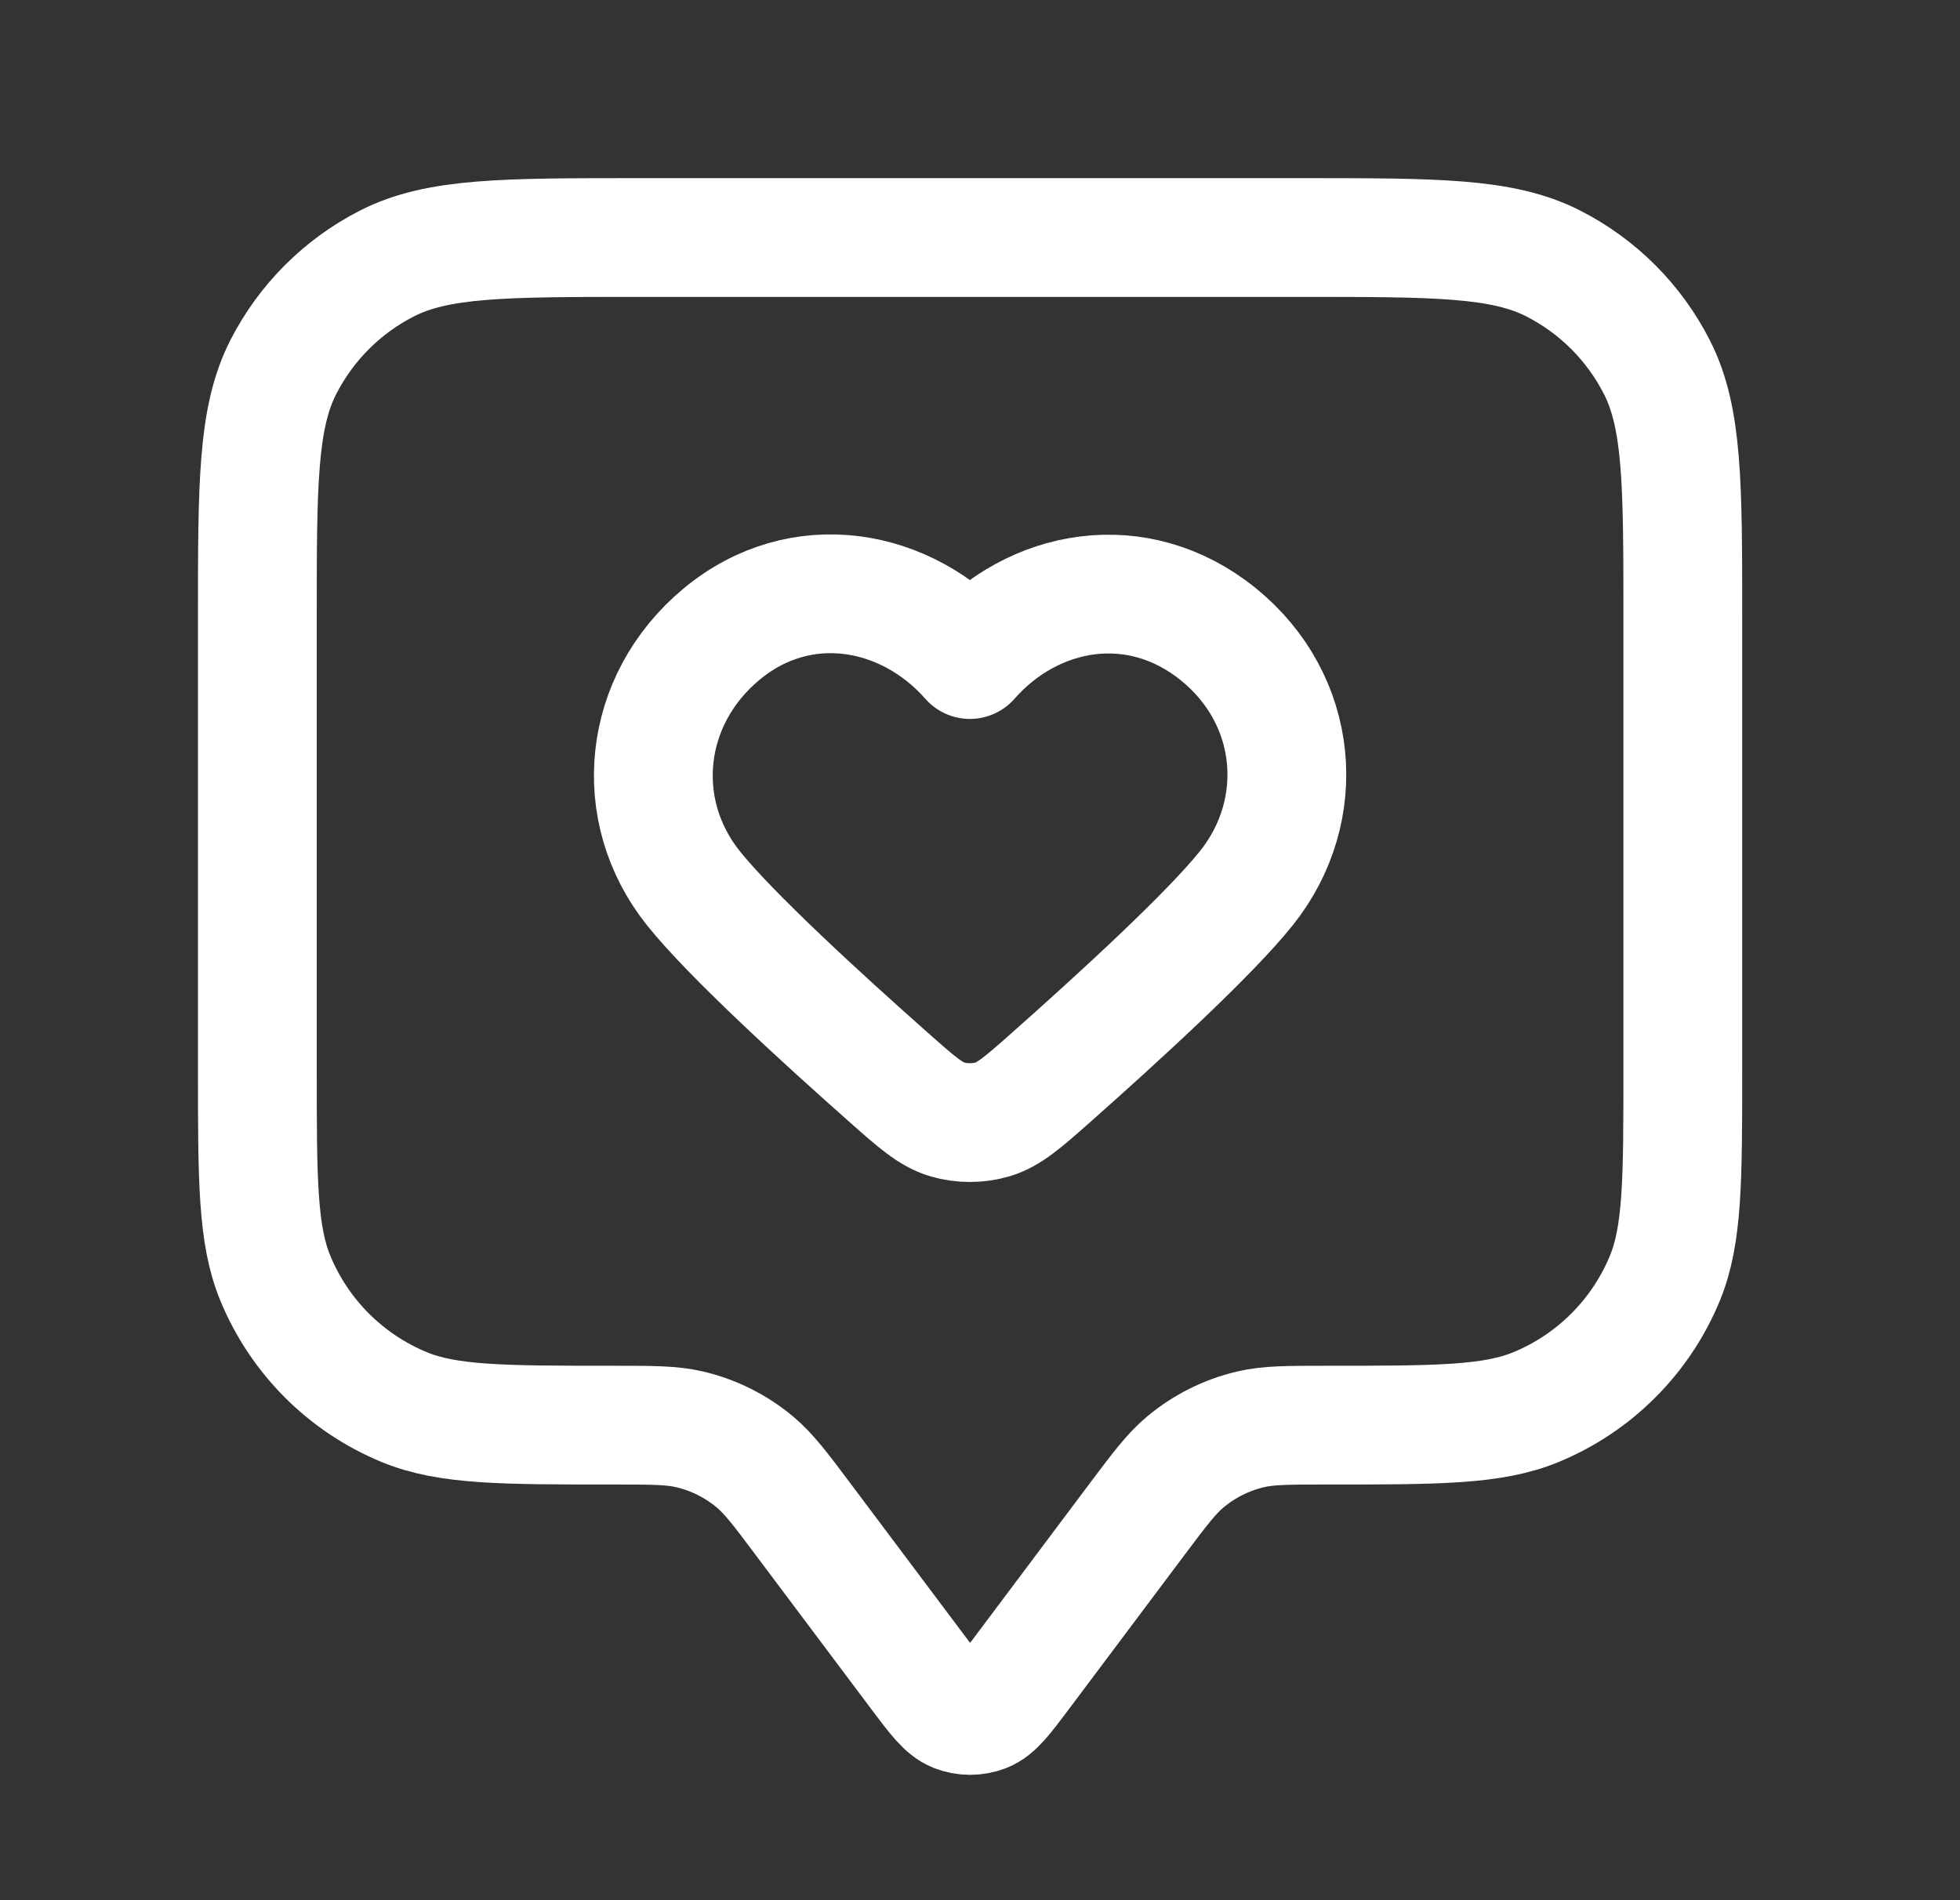
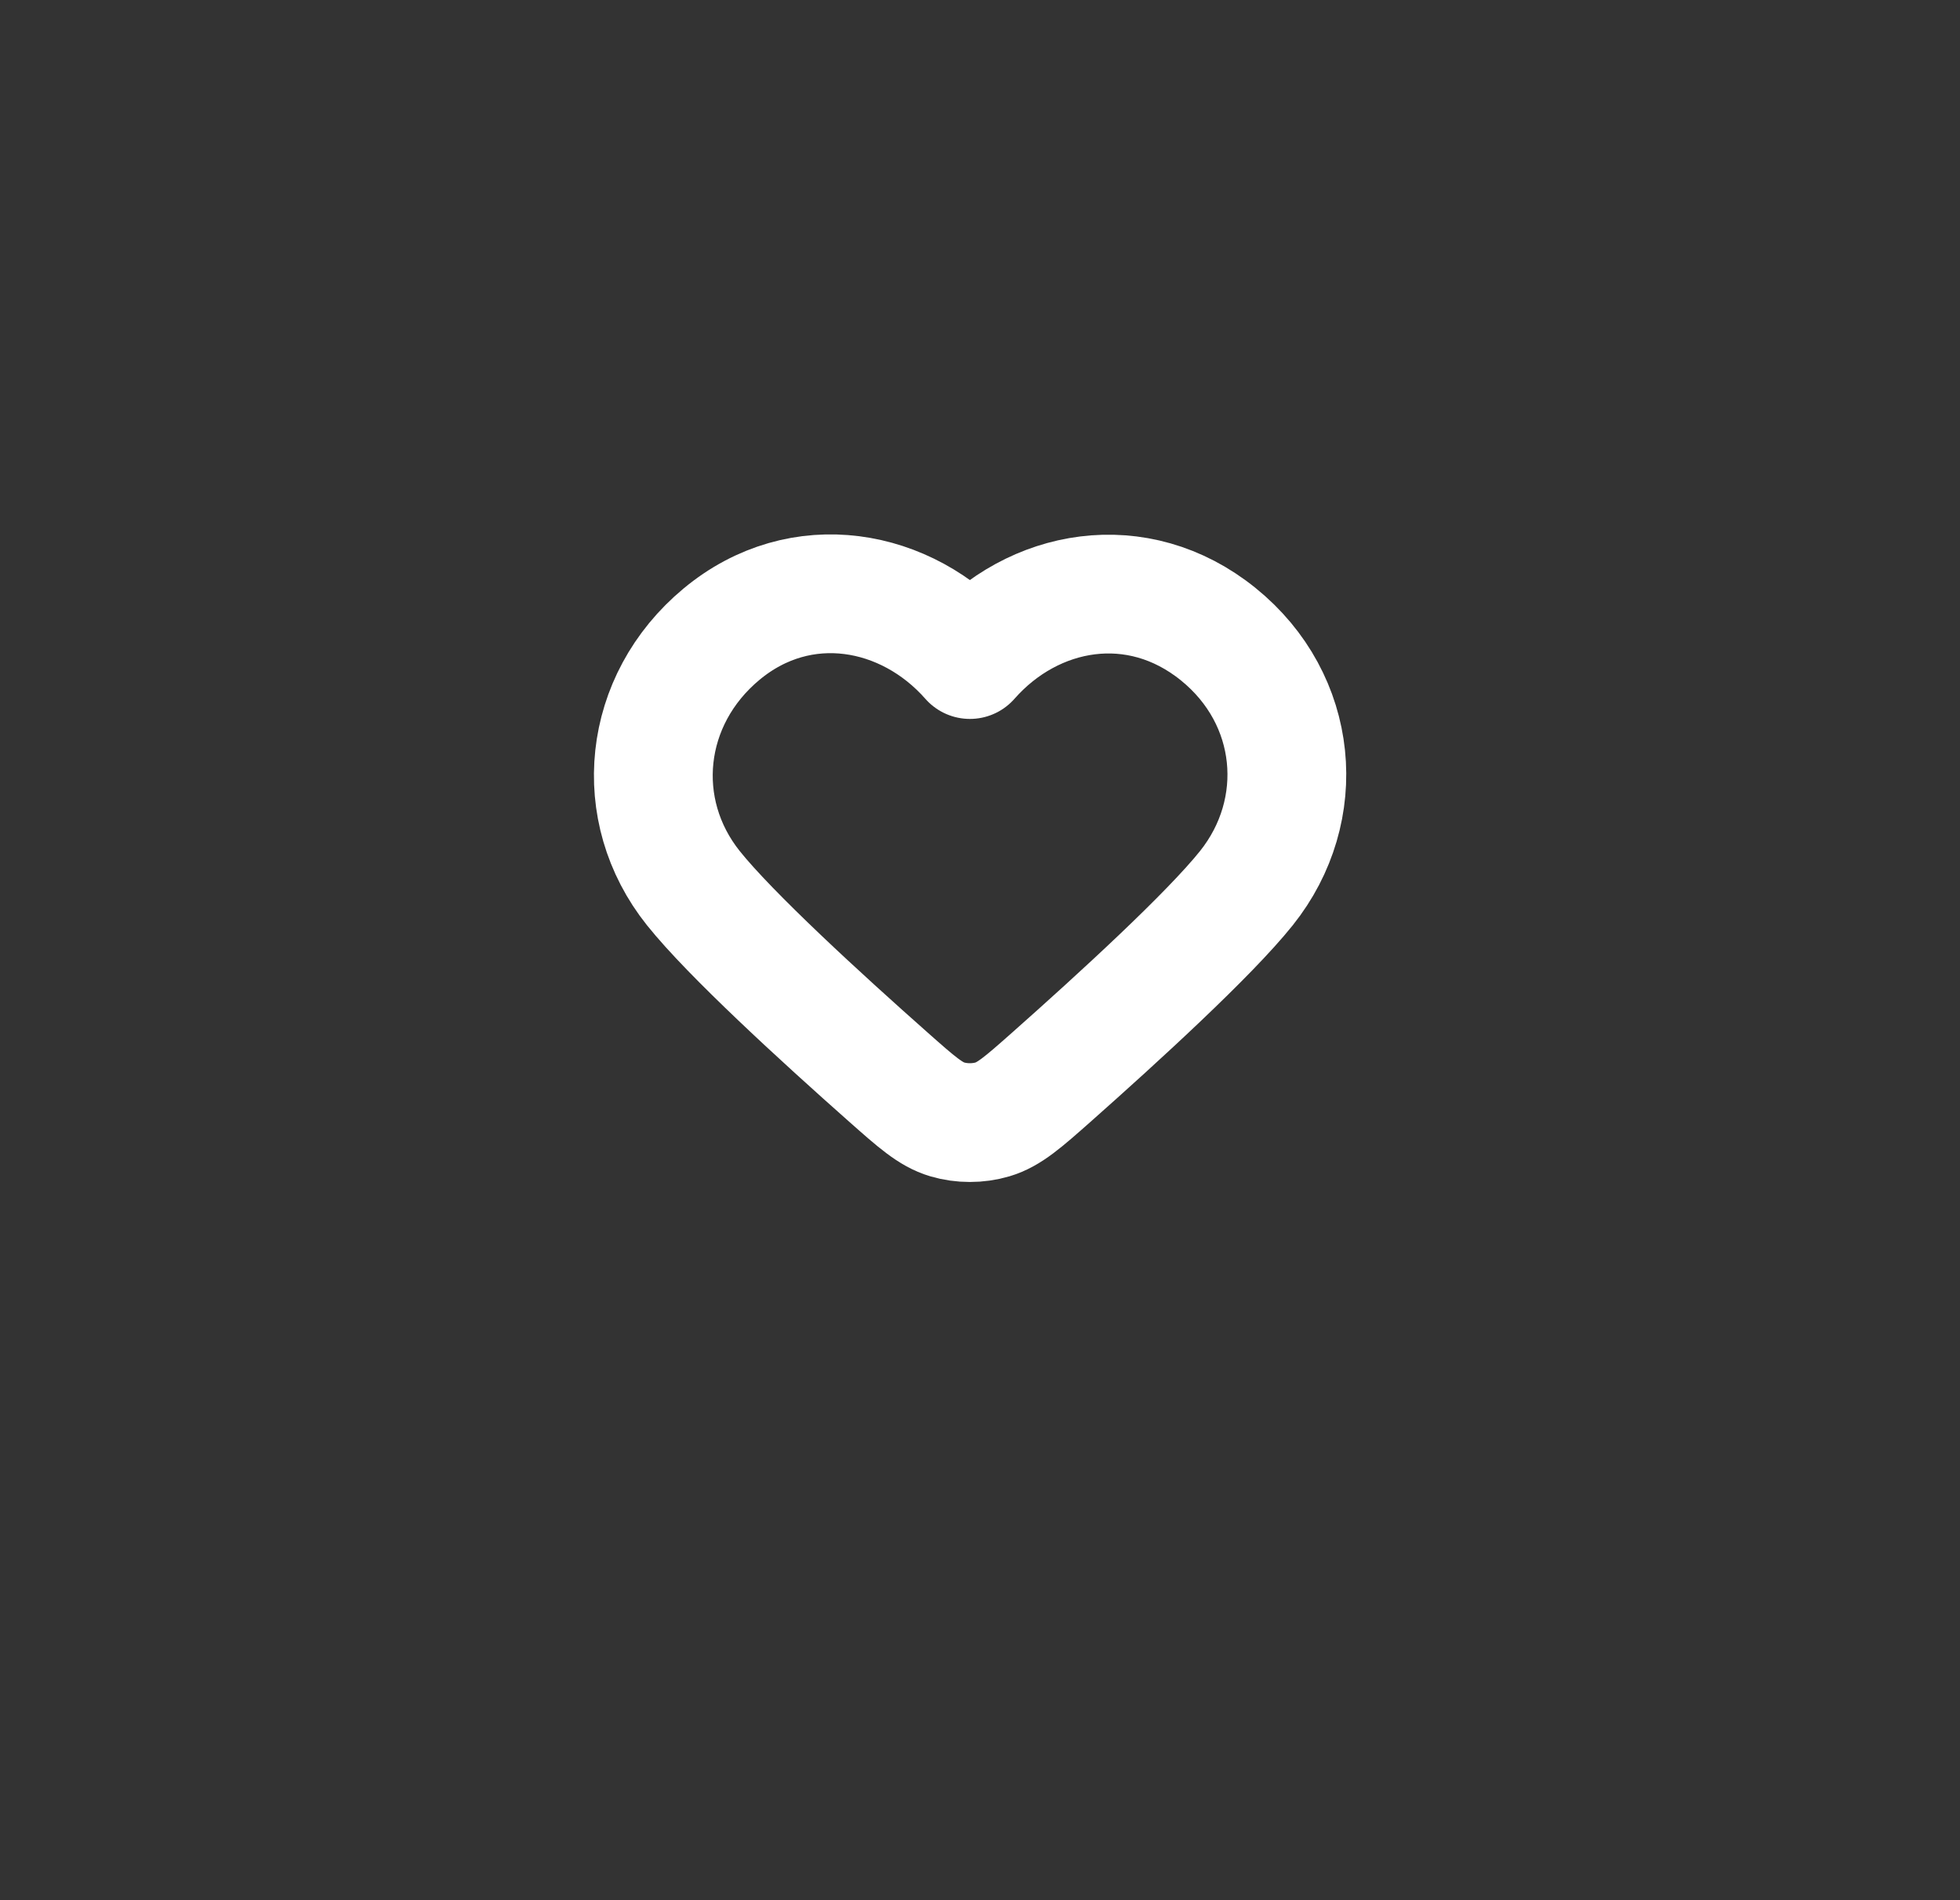
<svg xmlns="http://www.w3.org/2000/svg" width="33" height="32" viewBox="0 0 33 32" fill="none">
  <rect x="0" y="0" width="33" height="32" fill="#333333" stroke="none" />
-   <path d="M4.333 10.4C4.333 8.16 4.333 7.04 4.769 6.184C5.153 5.431 5.765 4.819 6.517 4.436C7.373 4 8.493 4 10.733 4H21.933C24.174 4 25.294 4 26.149 4.436C26.902 4.819 27.514 5.431 27.897 6.184C28.333 7.04 28.333 8.16 28.333 10.4V18C28.333 19.864 28.333 20.796 28.029 21.531C27.623 22.511 26.844 23.29 25.864 23.695C25.129 24 24.197 24 22.333 24C21.682 24 21.356 24 21.054 24.071C20.651 24.166 20.276 24.354 19.958 24.619C19.72 24.818 19.524 25.079 19.133 25.6L17.187 28.196C16.897 28.581 16.753 28.774 16.575 28.844C16.42 28.904 16.247 28.904 16.092 28.844C15.914 28.774 15.77 28.581 15.48 28.196L13.533 25.6C13.143 25.079 12.947 24.818 12.709 24.619C12.391 24.354 12.016 24.166 11.613 24.071C11.31 24 10.985 24 10.333 24C8.47 24 7.538 24 6.803 23.695C5.823 23.29 5.044 22.511 4.638 21.531C4.333 20.796 4.333 19.864 4.333 18V10.4Z" stroke="white" stroke-width="2" stroke-linecap="round" stroke-linejoin="round" />
  <path fill-rule="evenodd" clip-rule="evenodd" d="M16.33 11.107C15.263 9.895 13.485 9.569 12.149 10.679C10.813 11.789 10.625 13.645 11.674 14.957C12.298 15.738 13.826 17.137 14.963 18.144C15.432 18.559 15.666 18.767 15.948 18.851C16.19 18.923 16.469 18.923 16.711 18.851C16.993 18.767 17.228 18.559 17.697 18.144C18.833 17.137 20.361 15.738 20.985 14.957C22.034 13.645 21.869 11.777 20.51 10.679C19.151 9.581 17.396 9.895 16.33 11.107Z" stroke="white" stroke-width="2" stroke-linecap="round" stroke-linejoin="round" />
</svg>